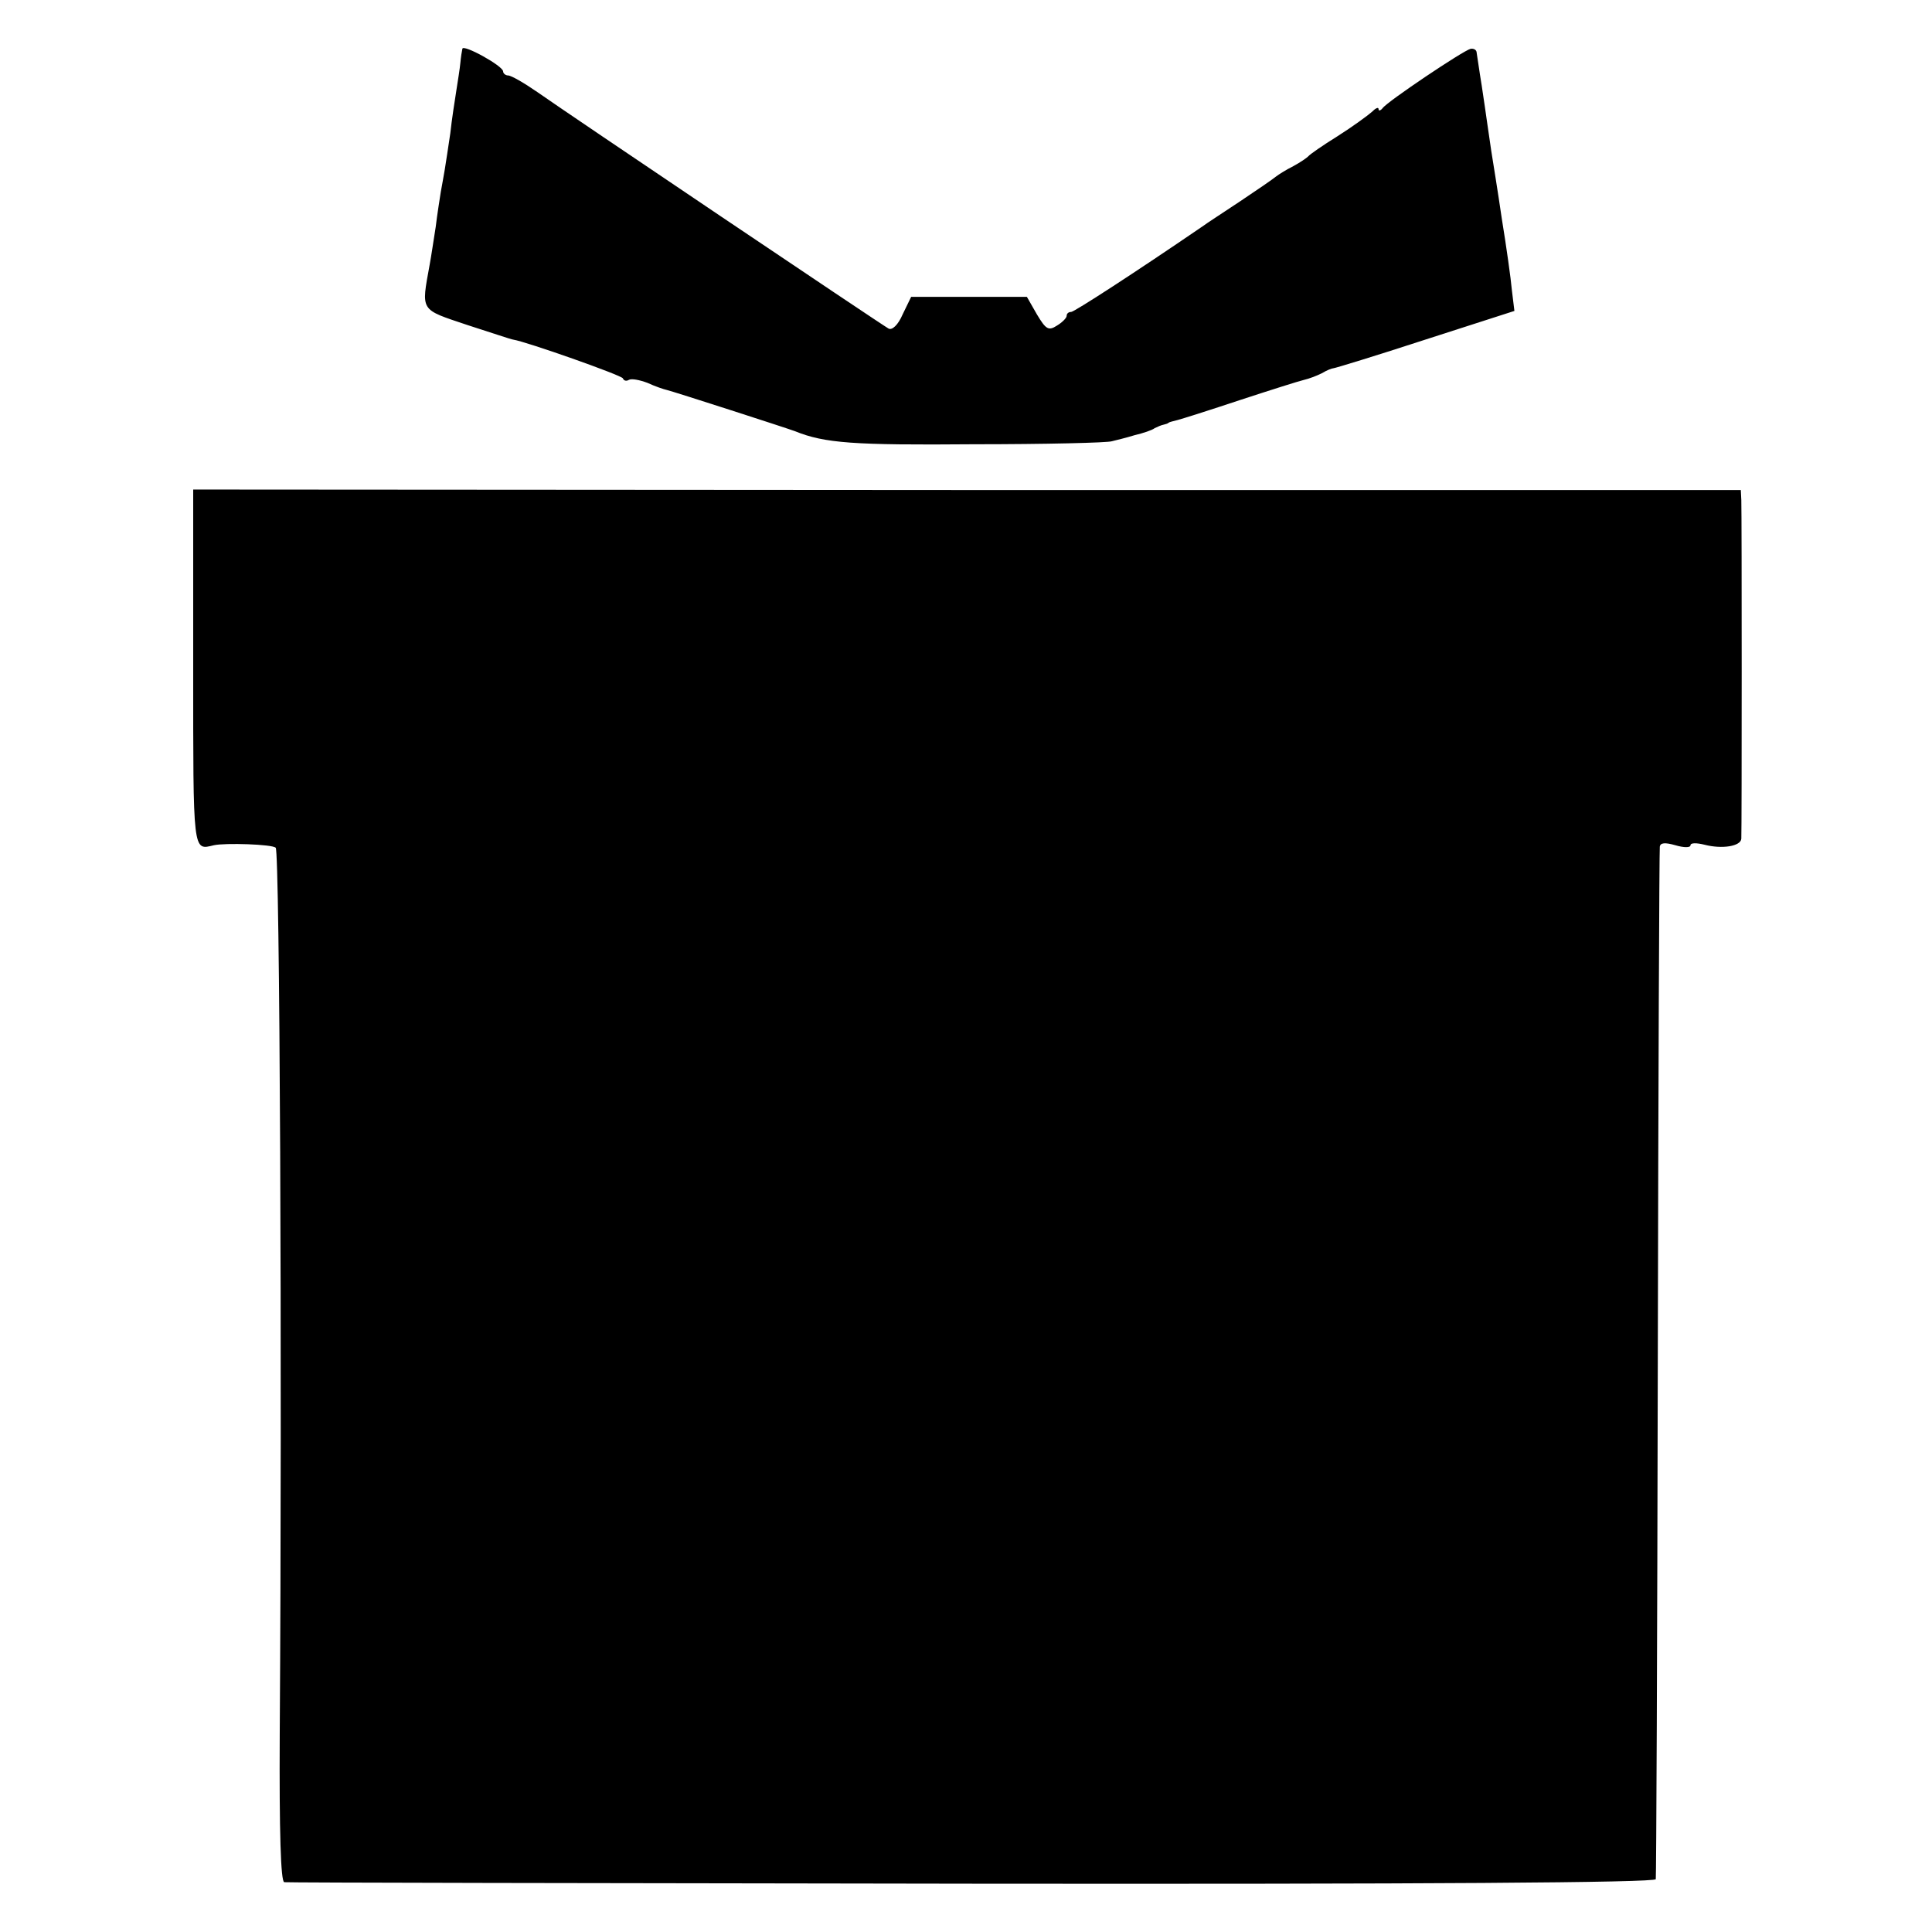
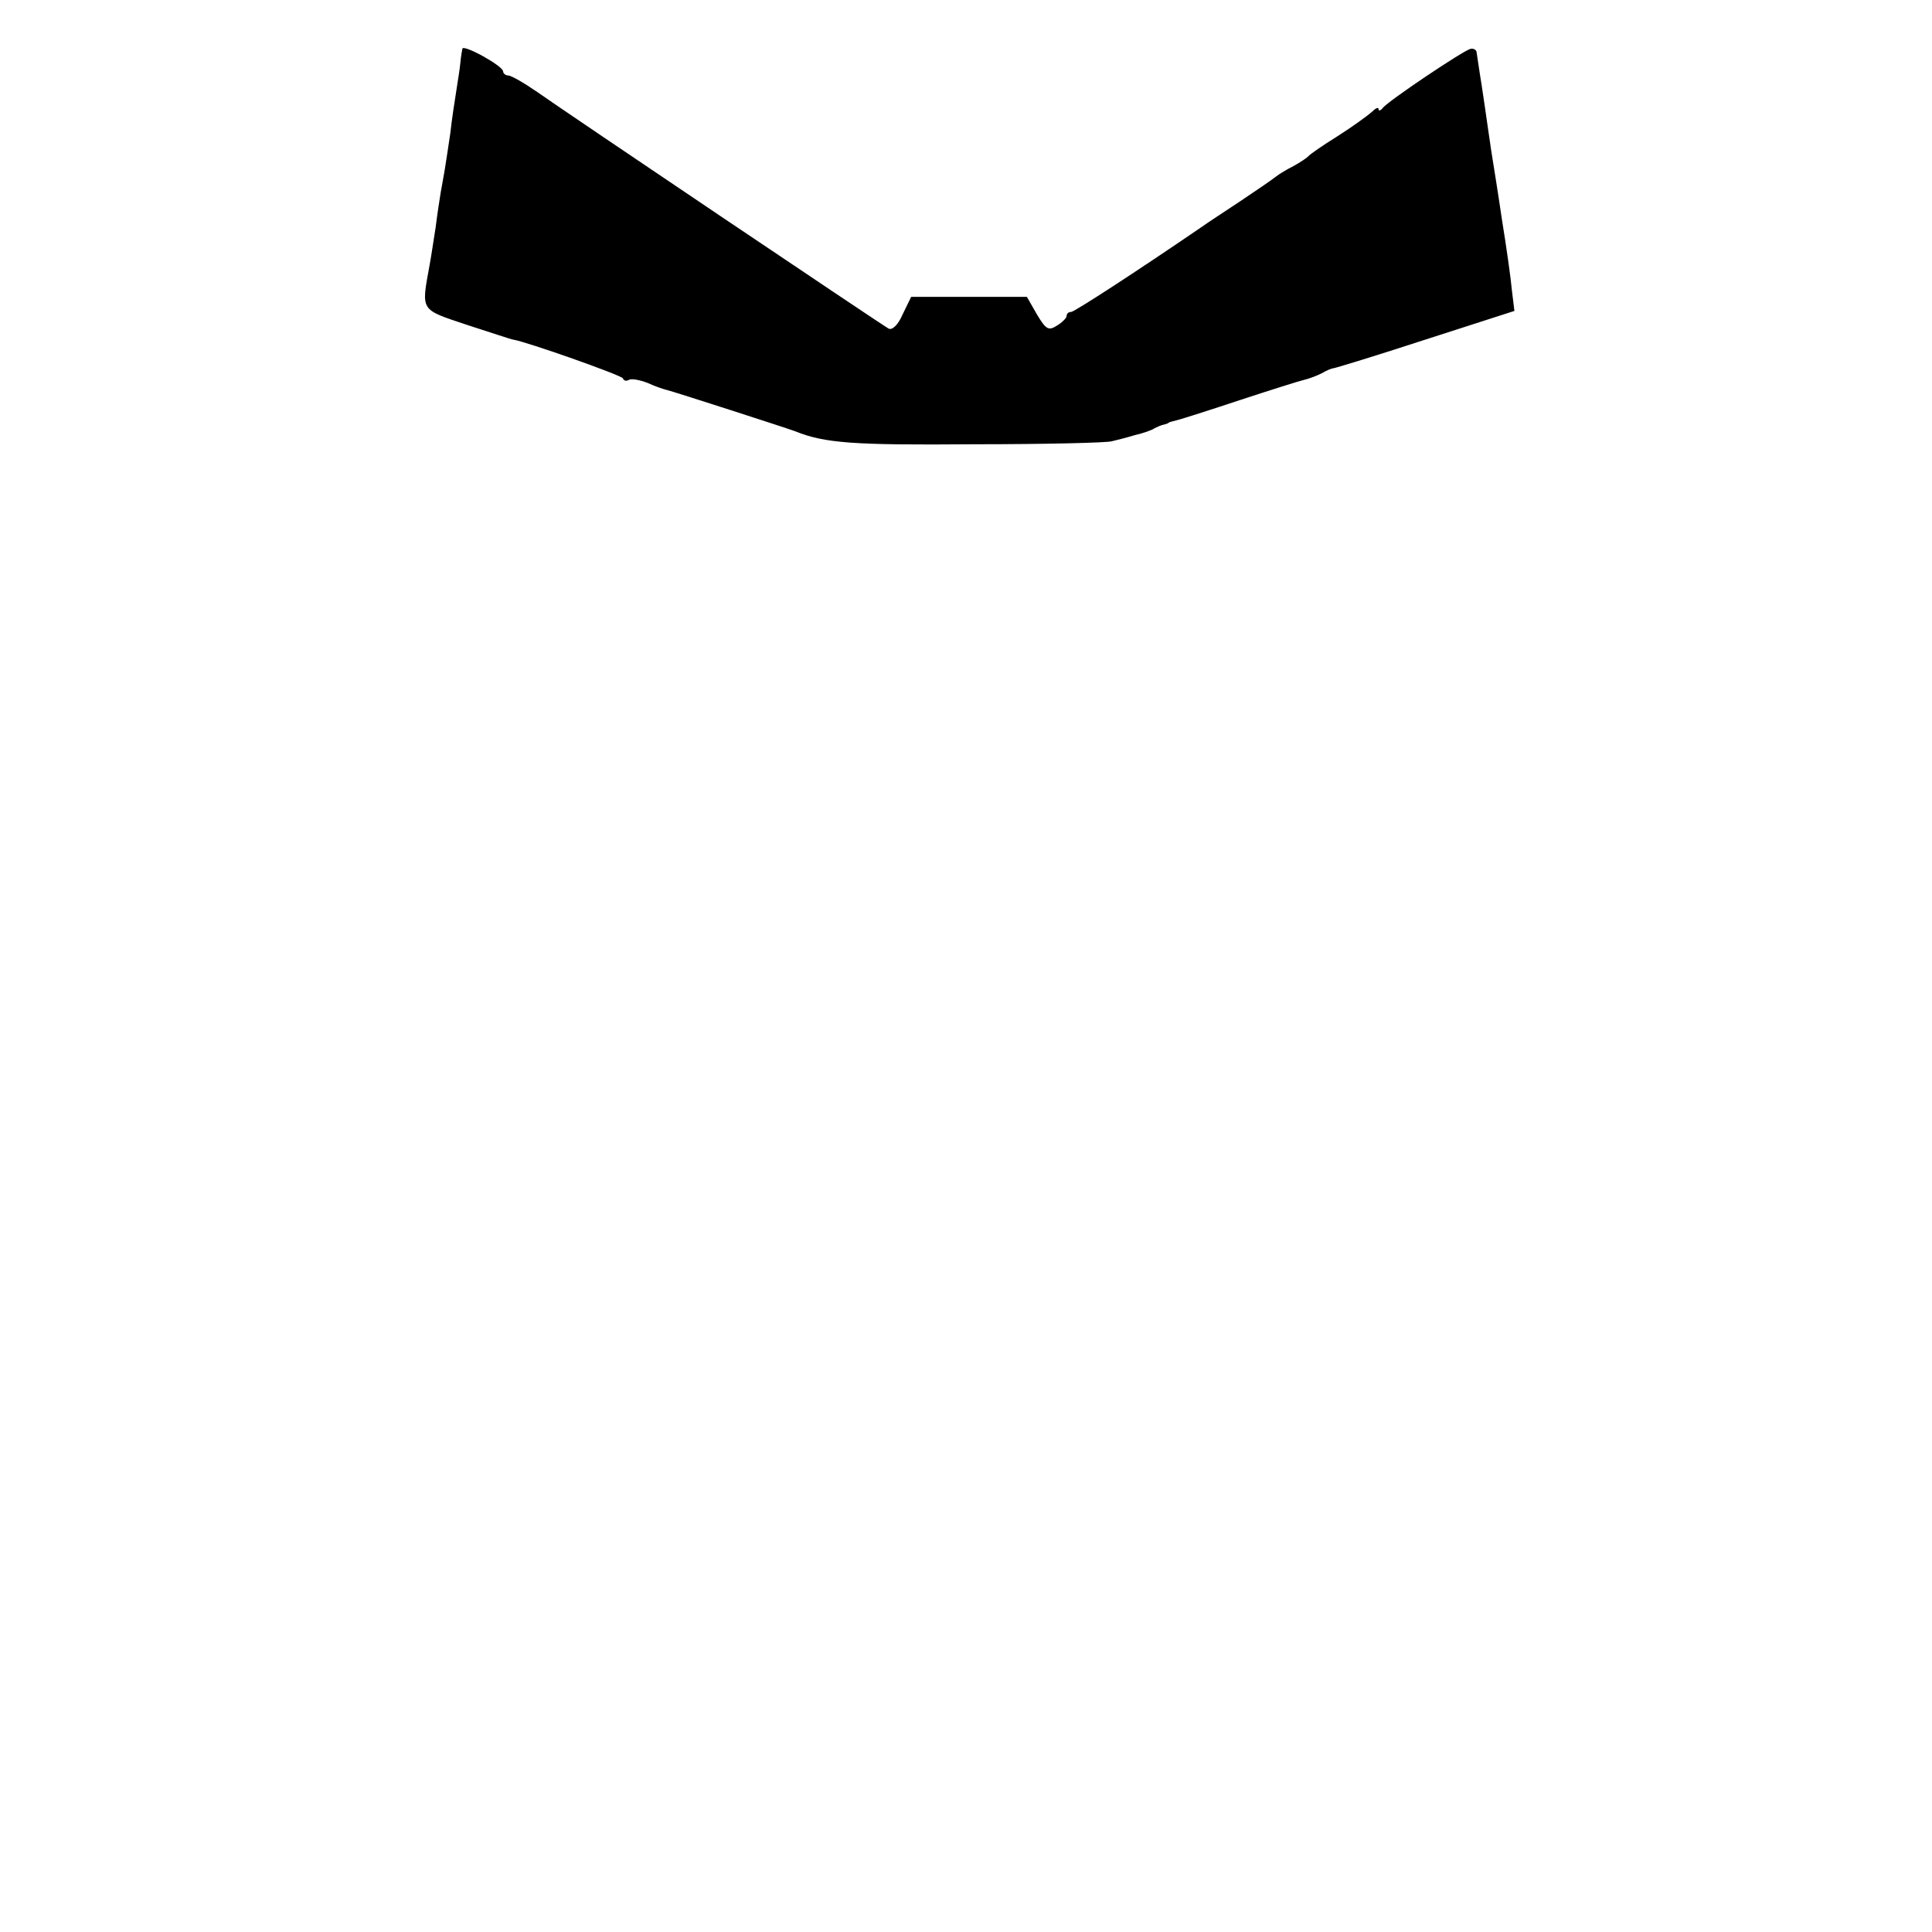
<svg xmlns="http://www.w3.org/2000/svg" version="1.0" width="384pt" height="384pt" viewBox="0 0 384 384" preserveAspectRatio="xMidYMid meet">
  <g transform="translate(0,384) scale(0.1,-0.1)" fill="#000000" stroke="none">
    <path d="M919 3743 c-1 -4 -3 -17 -4 -28 -1 -11 -5 -36 -8 -55 -3 -19 -9 -57 -12 -85 -4 -27 -9 -60 -11 -72 -2 -13 -6 -33 -8 -45 -2 -13 -7 -44 -10 -69 -4 -25 -9 -59 -12 -75 -17 -94 -20 -88 75 -120 47 -15 88 -29 91 -29 26 -4 216 -71 218 -77 2 -5 7 -6 12 -3 5 3 21 0 37 -6 15 -7 33 -13 38 -14 13 -3 236 -75 255 -82 59 -24 117 -28 355 -26 143 0 267 3 275 6 8 2 29 7 45 12 17 4 35 10 40 14 6 3 13 6 18 7 4 1 8 2 10 4 1 1 9 3 17 5 8 2 65 20 125 40 61 20 118 38 127 40 9 2 25 8 35 13 10 6 20 10 23 10 3 0 85 25 183 57 l177 57 -5 41 c-2 23 -11 87 -20 142 -8 55 -18 116 -21 135 -7 46 -9 64 -19 130 -5 30 -9 60 -10 65 0 6 -6 9 -12 8 -14 -3 -166 -105 -175 -118 -4 -5 -8 -6 -8 -2 0 5 -6 2 -14 -6 -8 -7 -38 -29 -68 -48 -29 -18 -55 -36 -58 -40 -3 -3 -16 -12 -29 -19 -14 -7 -30 -17 -35 -21 -6 -5 -38 -27 -71 -49 -33 -22 -67 -44 -75 -50 -136 -93 -255 -170 -261 -170 -5 0 -9 -3 -9 -8 0 -4 -9 -13 -19 -19 -17 -11 -22 -8 -40 22 l-20 35 -115 0 -115 0 -17 -35 c-9 -21 -21 -32 -28 -28 -16 9 -643 431 -698 470 -26 18 -52 33 -58 33 -5 0 -10 4 -10 8 0 11 -80 55 -81 45z" />
-     <path d="M384 2513 c0 -372 -1 -363 41 -353 22 5 117 2 123 -5 8 -8 13 -1017 8 -1762 -1 -195 2 -293 9 -294 5 -1 621 -2 1367 -3 899 -1 1358 2 1359 9 1 6 3 467 4 1025 1 558 3 1020 4 1027 1 8 10 9 31 3 17 -5 30 -5 30 0 0 5 12 5 28 1 35 -9 72 -3 73 12 1 17 1 648 0 673 l-1 20 -1538 0 -1538 1 0 -354z" />
  </g>
</svg>